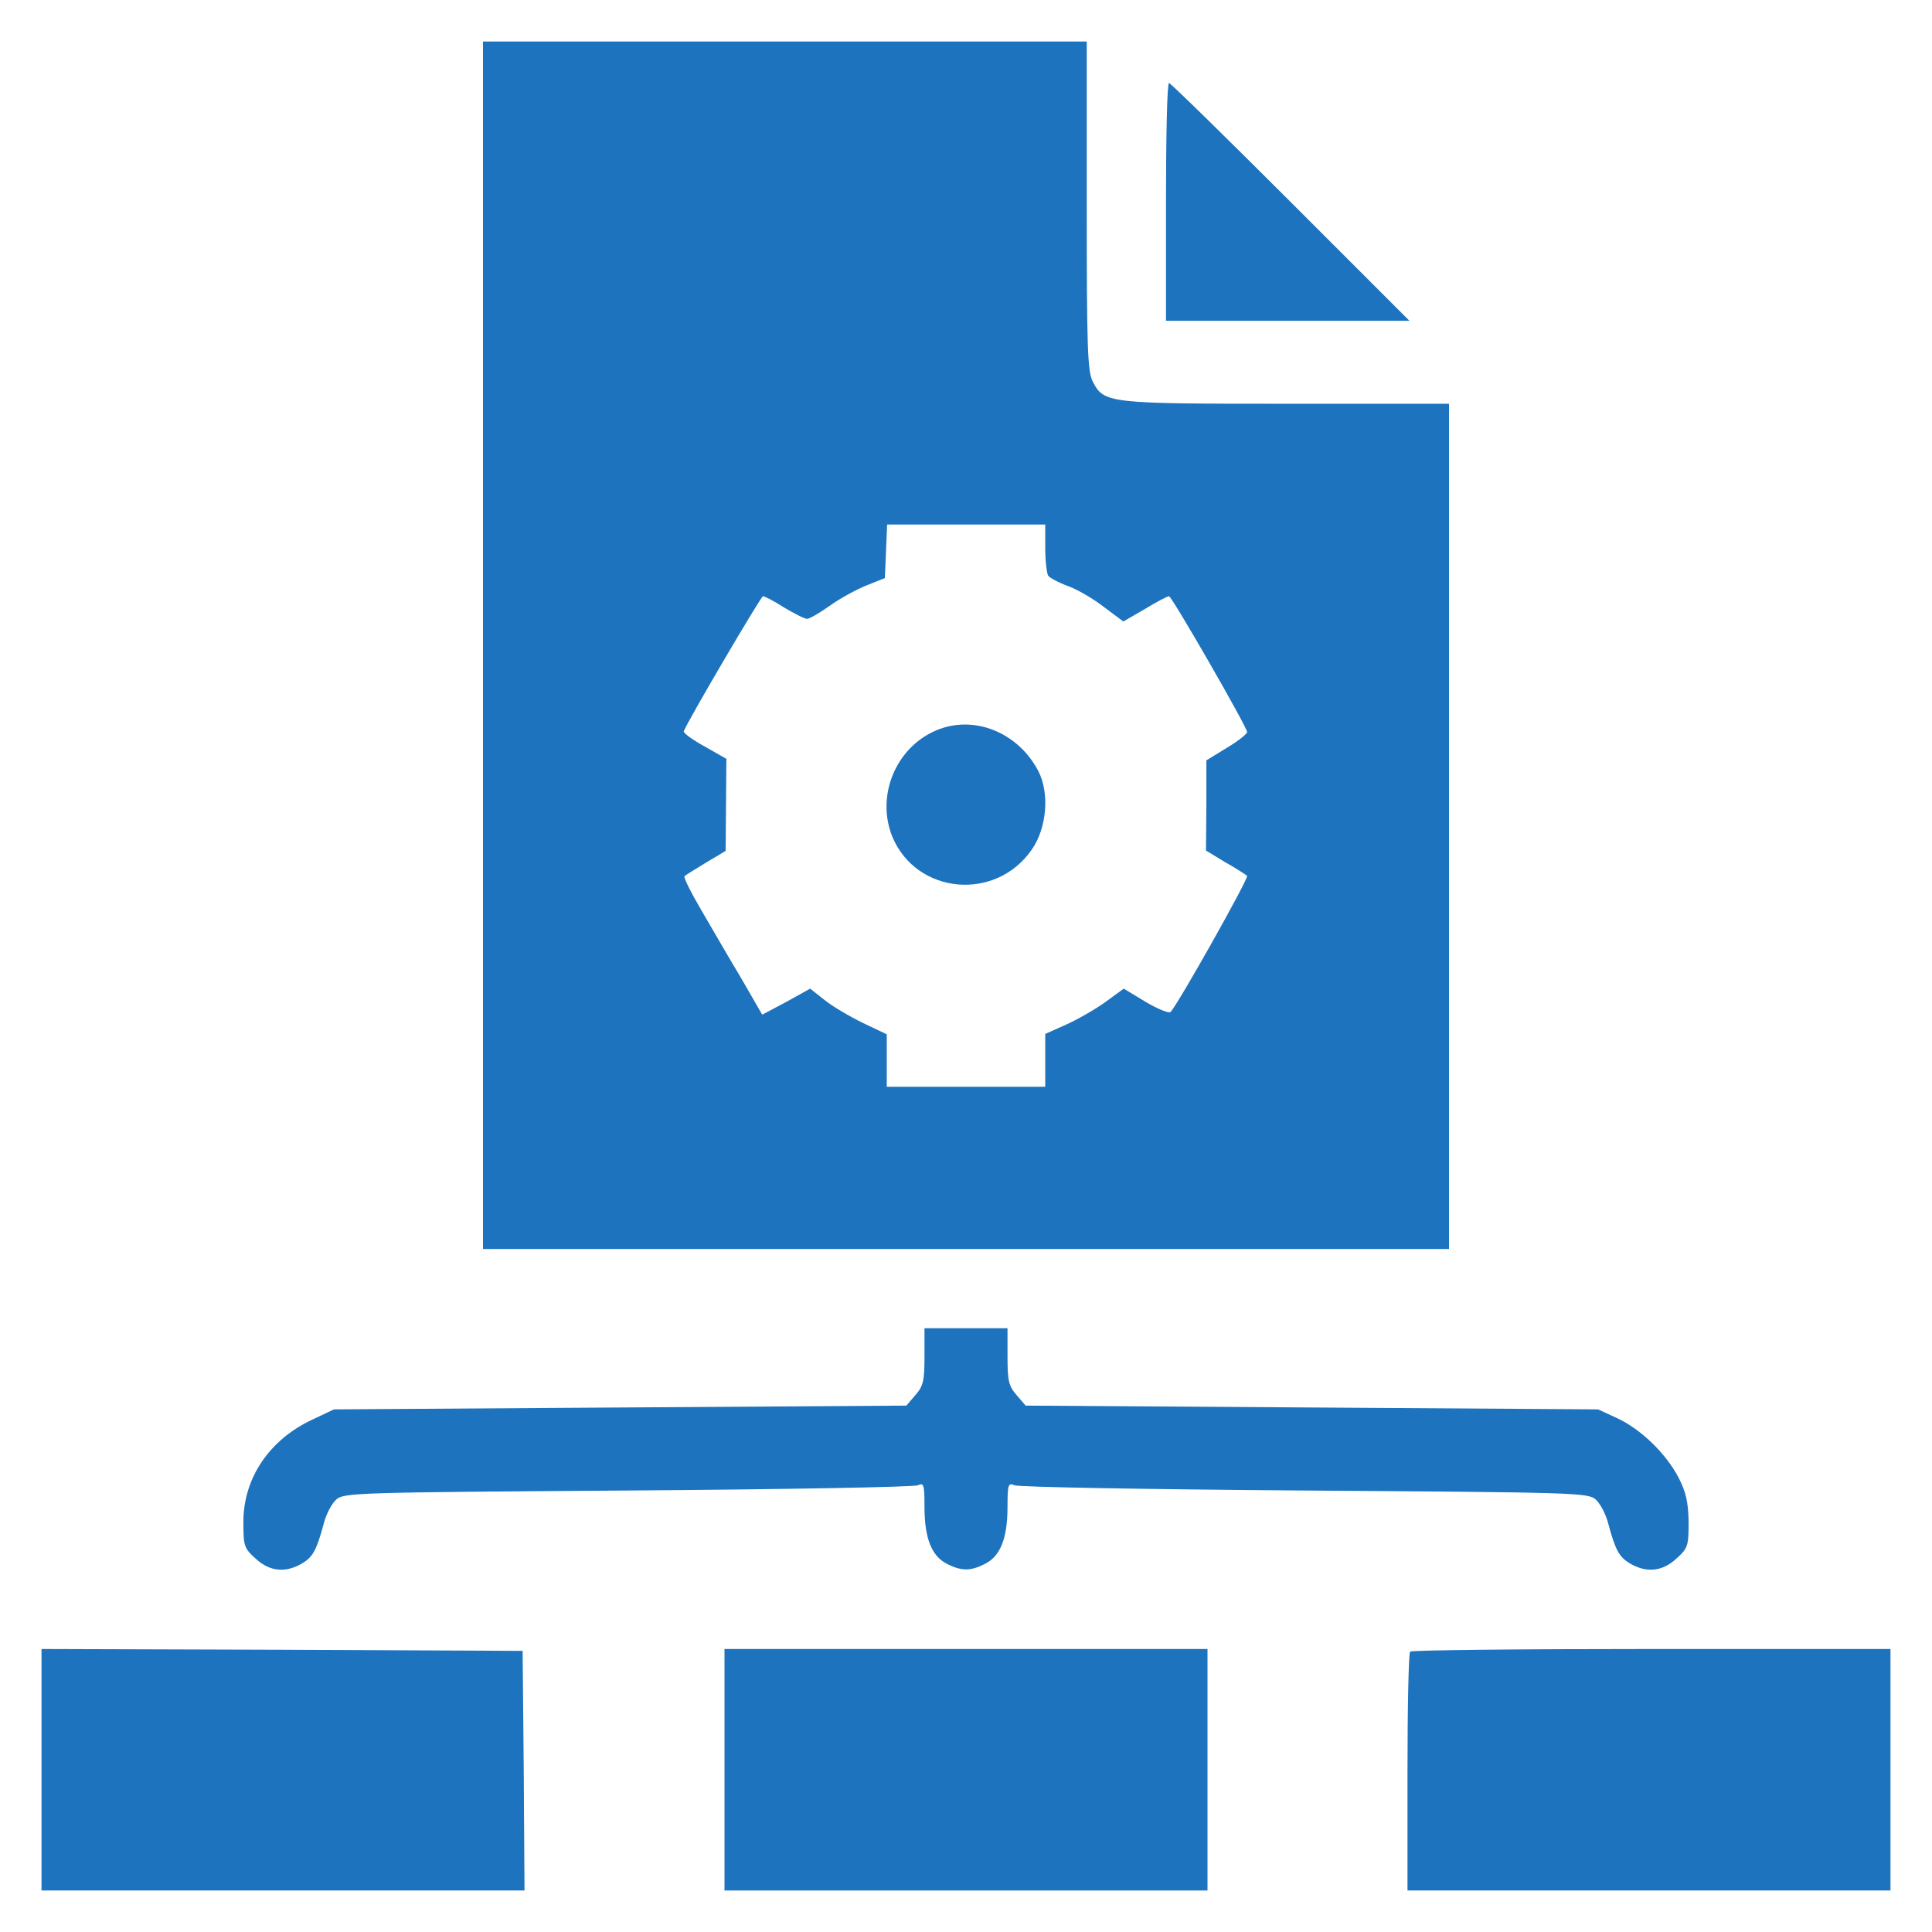
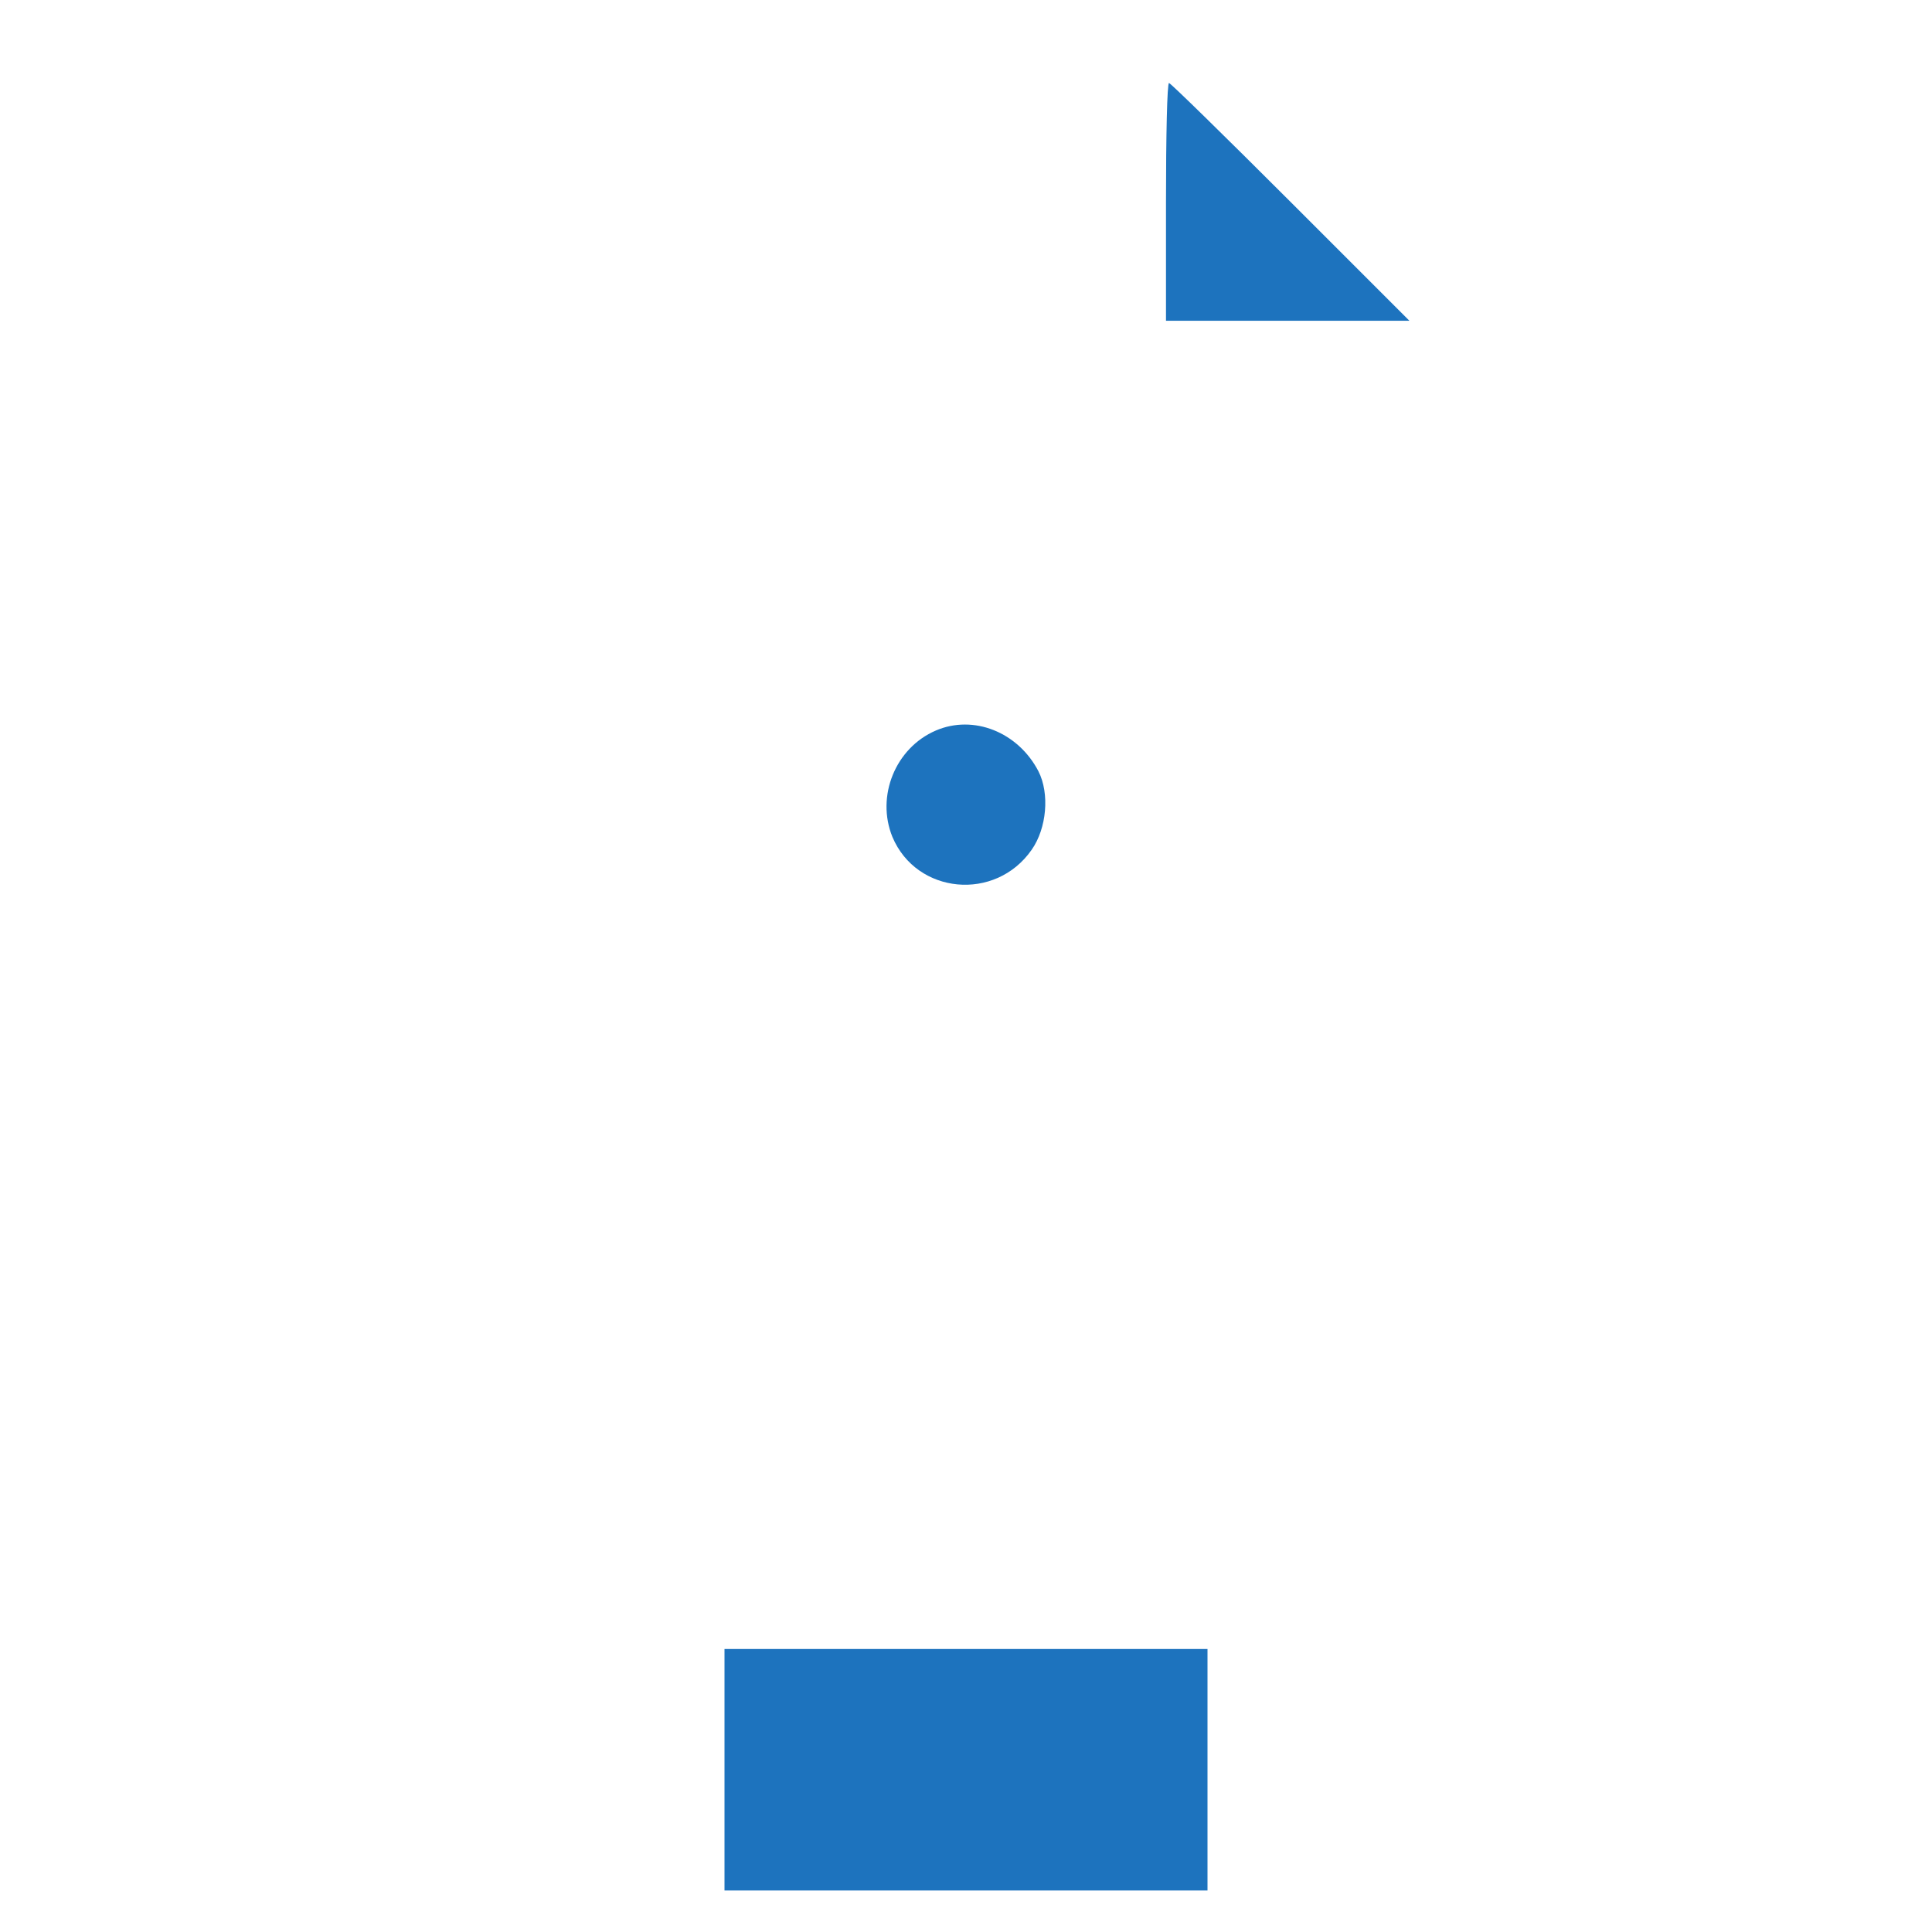
<svg xmlns="http://www.w3.org/2000/svg" xmlns:ns1="http://sodipodi.sourceforge.net/DTD/sodipodi-0.dtd" xmlns:ns2="http://www.inkscape.org/namespaces/inkscape" version="1.0" width="512pt" height="512pt" viewBox="0 0 512 512" preserveAspectRatio="xMidYMid meet" id="svg18" ns1:docname="asset_mgmt5.svg" ns2:version="1.1.1 (3bf5ae0d25, 2021-09-20)">
  <defs id="defs22" />
  <ns1:namedview id="namedview20" pagecolor="#ffffff" bordercolor="#666666" borderopacity="1.0" ns2:pageshadow="2" ns2:pageopacity="0.0" ns2:pagecheckerboard="0" ns2:document-units="pt" showgrid="false" ns2:zoom="1.21875" ns2:cx="341.74359" ns2:cy="341.74359" ns2:window-width="1920" ns2:window-height="1017" ns2:window-x="-8" ns2:window-y="-8" ns2:window-maximized="1" ns2:current-layer="svg18" />
  <g transform="matrix(0.1,0,0,-0.1,0,512)" fill="#000000" stroke="none" id="g16" style="fill:#1d73be;fill-opacity:1">
-     <path d="M 1280,3410 V 1810 h 1280 1280 v 1120 1120 h -430 c -473,0 -485,1 -514,59 -14,26 -16,90 -16,466 v 435 h -800 -800 z m 1490,258 c 0,-35 4,-68 8,-74 4,-5 27,-18 52,-27 25,-9 68,-34 96,-56 l 51,-38 57,33 c 31,19 60,34 64,34 8,-1 207,-347 207,-360 0,-5 -24,-24 -54,-42 l -54,-33 v -120 l -1,-119 51,-31 c 29,-16 54,-33 58,-36 5,-6 -184,-342 -203,-361 -4,-4 -34,8 -66,27 l -58,35 -48,-35 c -26,-19 -73,-46 -104,-60 l -56,-25 v -70 -70 h -210 -210 v 69 70 l -63,30 c -35,17 -81,44 -102,61 l -38,30 -63,-35 -64,-34 -56,97 c -32,53 -79,135 -106,181 -27,46 -47,86 -44,89 3,3 29,19 57,36 l 52,31 1,122 1,122 -58,33 c -31,17 -56,35 -55,40 9,25 204,357 210,358 4,0 30,-13 56,-30 27,-16 54,-30 61,-30 6,0 32,15 59,34 26,19 70,43 97,54 l 50,20 3,71 3,71 h 209 210 z" id="path2" style="fill:#1d73be;fill-opacity:1" />
    <path d="m 2480,3184 c -107,-46 -159,-174 -115,-282 64,-152 273,-172 369,-34 40,57 48,149 18,208 -54,104 -172,151 -272,108 z" id="path4" style="fill:#1d73be;fill-opacity:1" />
    <path d="m 3090,4585 v -315 h 322 323 l -315,315 c -173,173 -318,315 -322,315 -5,0 -8,-142 -8,-315 z" id="path6" style="fill:#1d73be;fill-opacity:1" />
-     <path d="m 2450,1526 c 0,-65 -3,-79 -24,-103 l -24,-28 -759,-5 -758,-5 -57,-27 c -114,-53 -183,-155 -183,-271 0,-65 2,-70 33,-98 37,-34 79,-38 123,-12 28,17 38,34 58,109 6,22 20,49 32,60 20,18 50,19 773,24 413,3 759,9 769,14 15,7 17,2 17,-58 0,-82 19,-130 59,-150 38,-20 64,-20 102,0 40,20 59,68 59,150 0,60 2,65 18,58 9,-5 355,-11 768,-14 723,-5 753,-6 773,-24 12,-11 26,-38 32,-60 20,-75 30,-92 58,-109 44,-26 86,-22 123,12 31,28 33,33 33,98 -1,53 -7,79 -27,118 -34,64 -100,128 -163,157 l -50,23 -758,5 -759,5 -24,28 c -21,24 -24,38 -24,103 v 74 h -110 -110 z" id="path8" style="fill:#1d73be;fill-opacity:1" />
-     <path d="M 110,430 V 110 h 640 640 l -2,318 -3,317 -637,3 -638,2 z" id="path10" style="fill:#1d73be;fill-opacity:1" />
    <path d="M 1920,430 V 110 h 640 640 v 320 320 h -640 -640 z" id="path12" style="fill:#1d73be;fill-opacity:1" />
-     <path d="m 3737,743 c -4,-3 -7,-147 -7,-320 V 110 h 640 640 v 320 320 h -633 c -349,0 -637,-3 -640,-7 z" id="path14" style="fill:#1d73be;fill-opacity:1" />
  </g>
</svg>